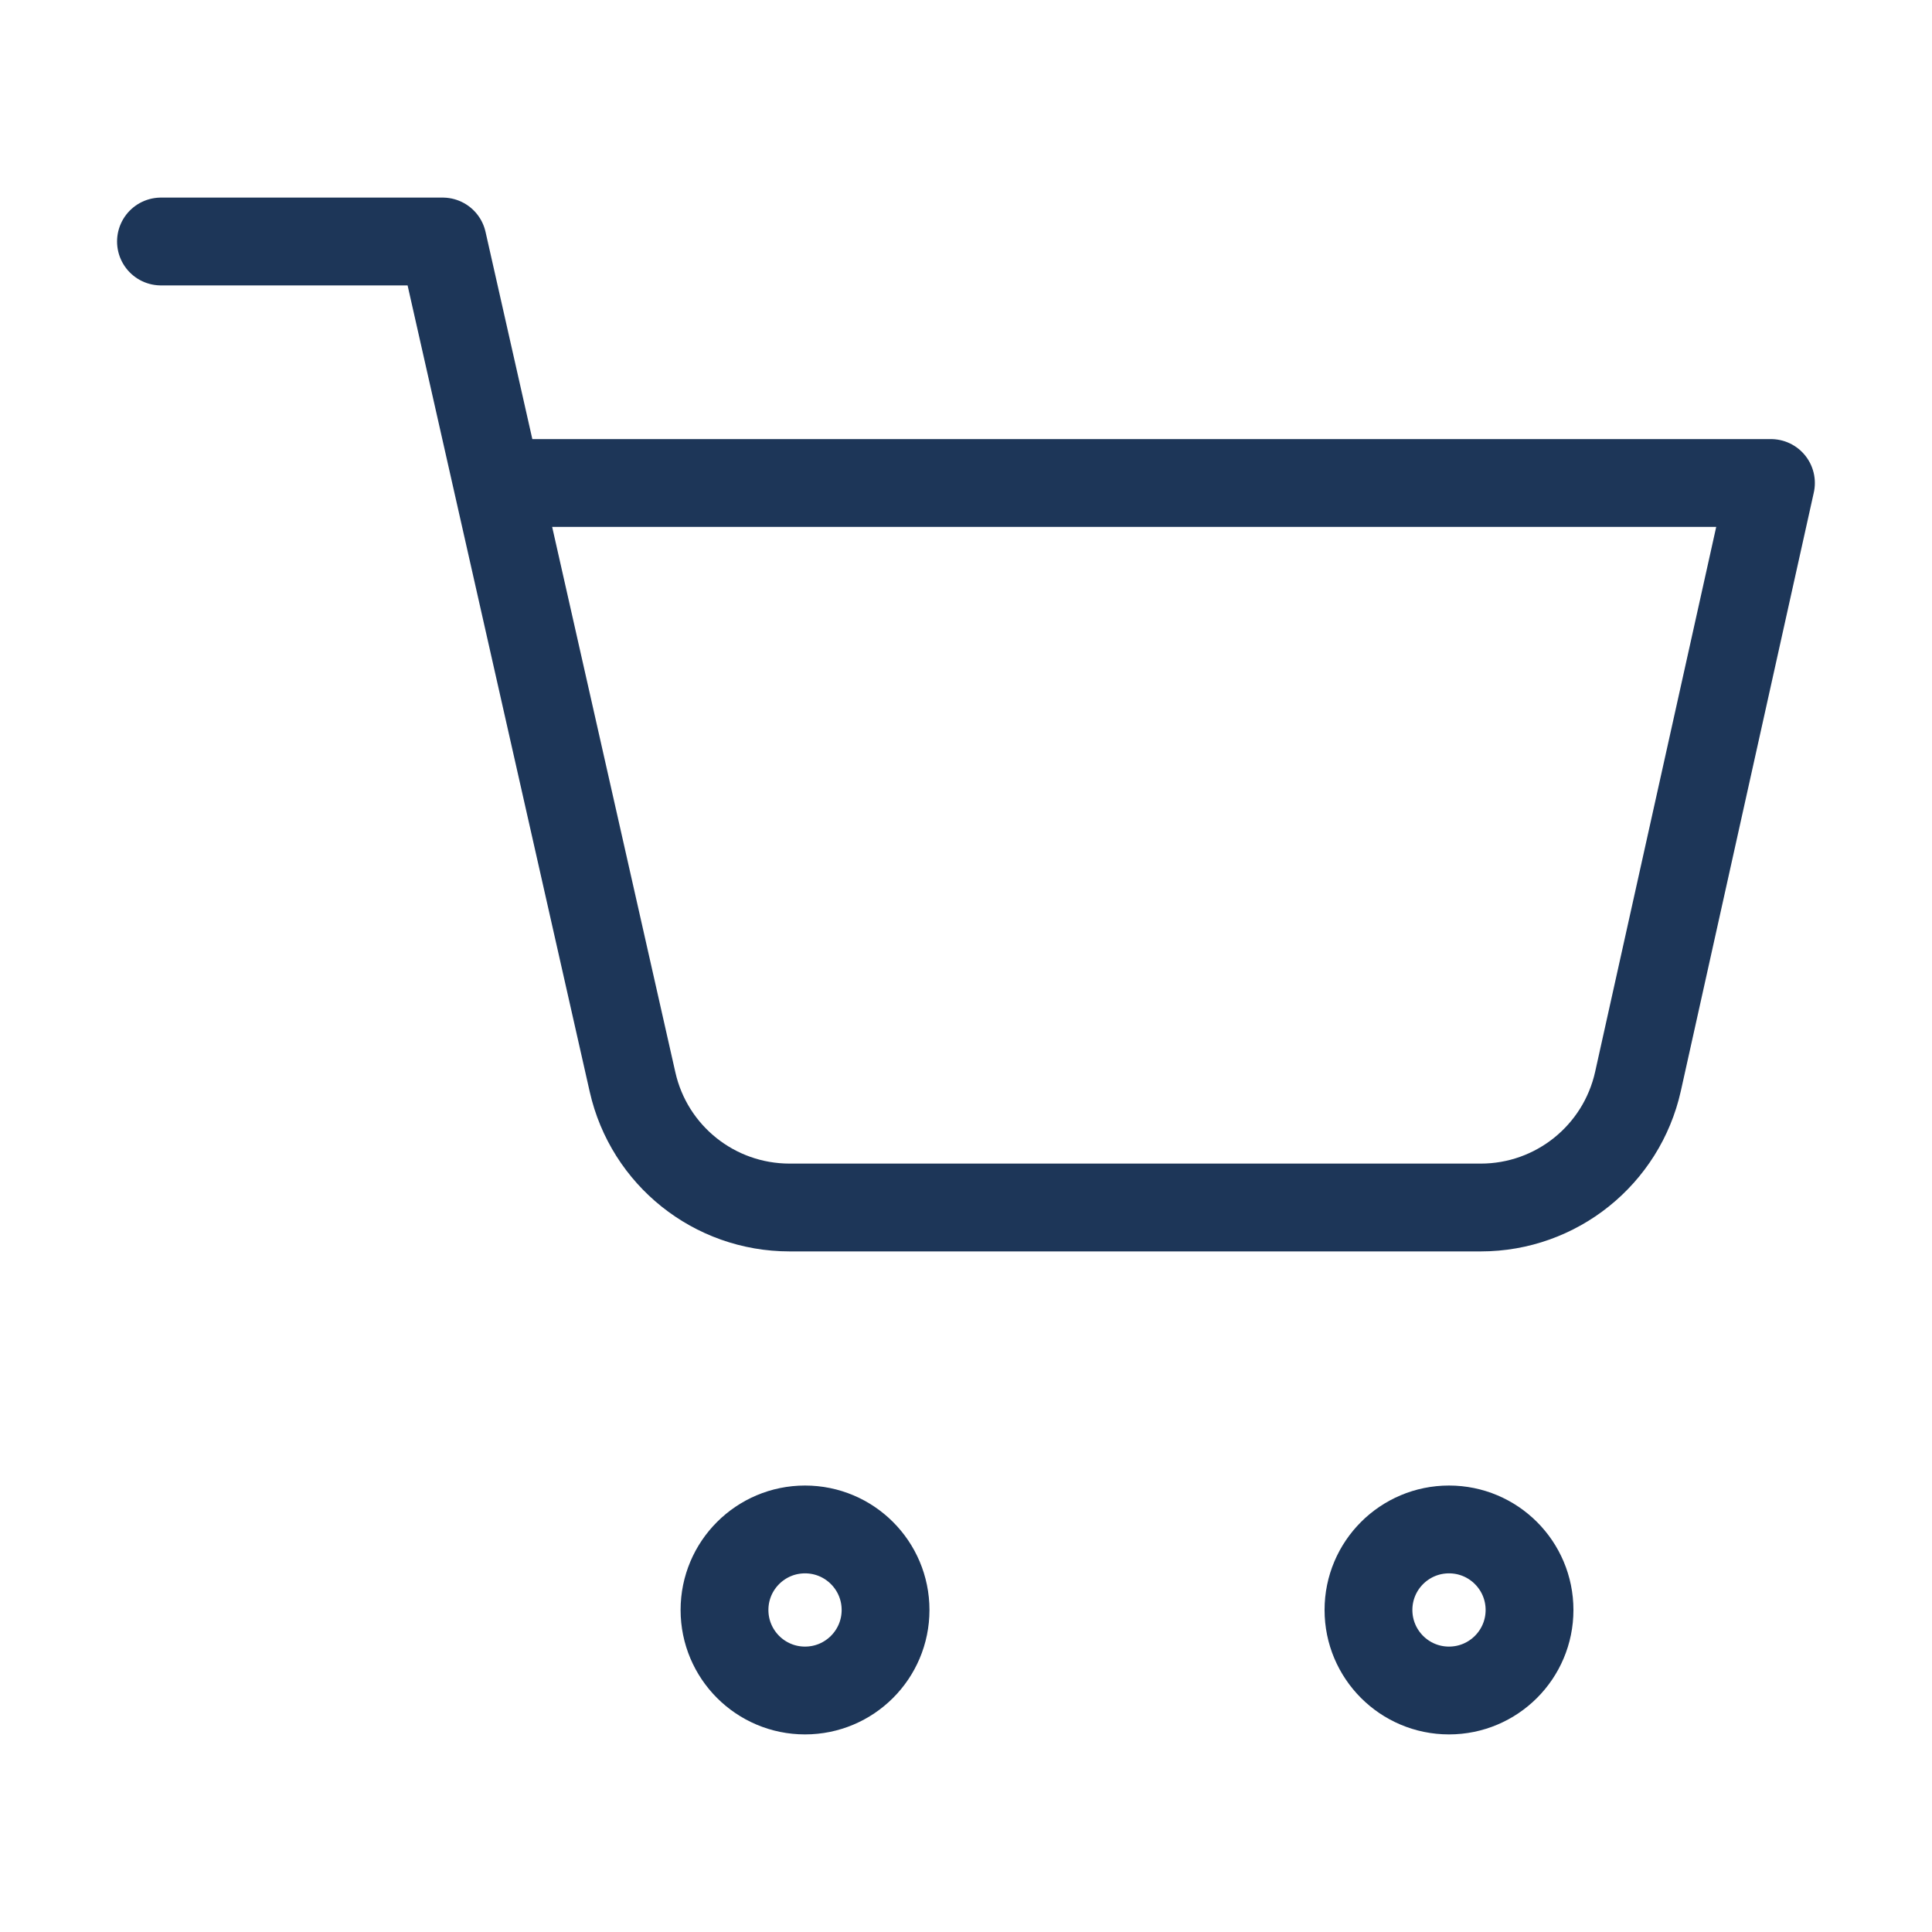
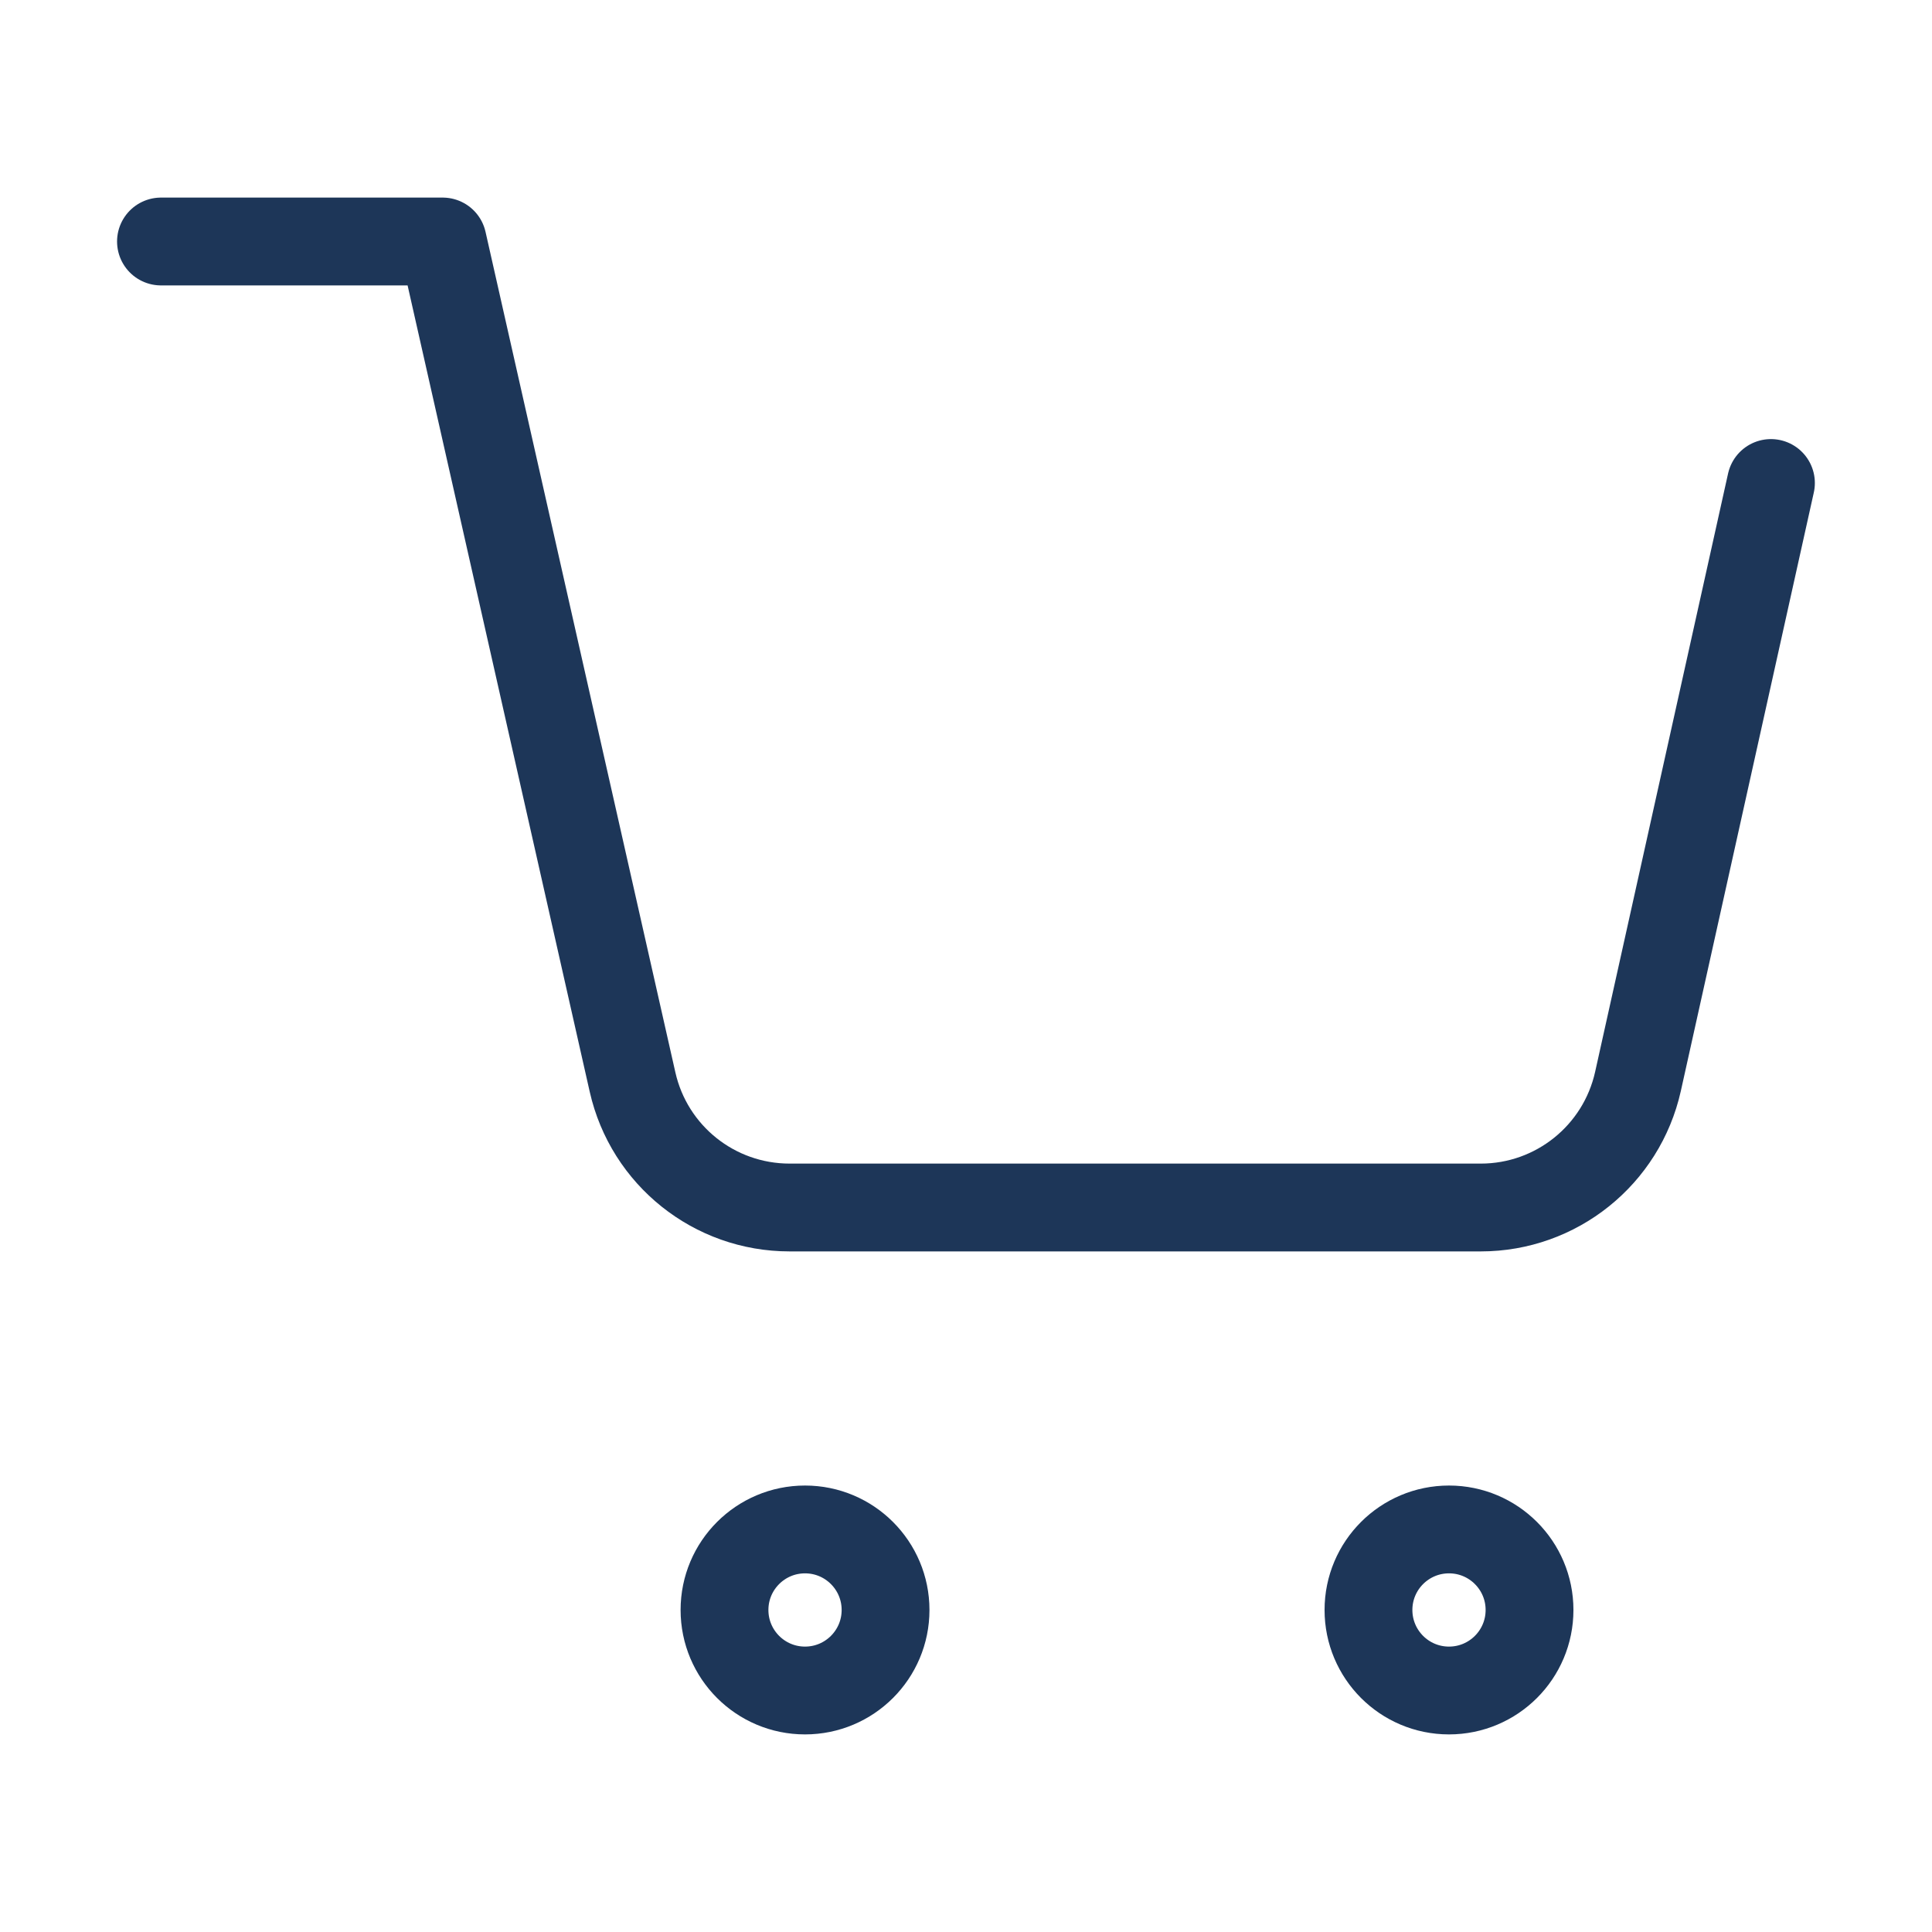
<svg xmlns="http://www.w3.org/2000/svg" width="22" height="22" viewBox="0 0 22 22" fill="none">
-   <path d="M9.167 19.25c.506 0 .917-.41.917-.917 0-.506-.41-.917-.917-.917-.506 0-.917.41-.917.917 0 .506.41.917.917.917zM16.5 19.25c.506 0 .917-.41.917-.917 0-.506-.41-.917-.917-.917-.506 0-.917.41-.917.917 0 .506.41.917.917.917zM1.833 2.75h3.208l.621 2.75 1.541 6.822c.189.836.931 1.428 1.788 1.428h7.871c.859 0 1.603-.597 1.79-1.436l1.514-6.814M20.166 5.5h-14.208" stroke="#1D3658" stroke-linecap="round" stroke-linejoin="round" />
+   <path d="M9.167 19.25c.506 0 .917-.41.917-.917 0-.506-.41-.917-.917-.917-.506 0-.917.41-.917.917 0 .506.41.917.917.917zM16.5 19.25c.506 0 .917-.41.917-.917 0-.506-.41-.917-.917-.917-.506 0-.917.41-.917.917 0 .506.41.917.917.917zM1.833 2.75h3.208l.621 2.75 1.541 6.822c.189.836.931 1.428 1.788 1.428h7.871c.859 0 1.603-.597 1.79-1.436l1.514-6.814M20.166 5.5" stroke="#1D3658" stroke-linecap="round" stroke-linejoin="round" />
</svg>